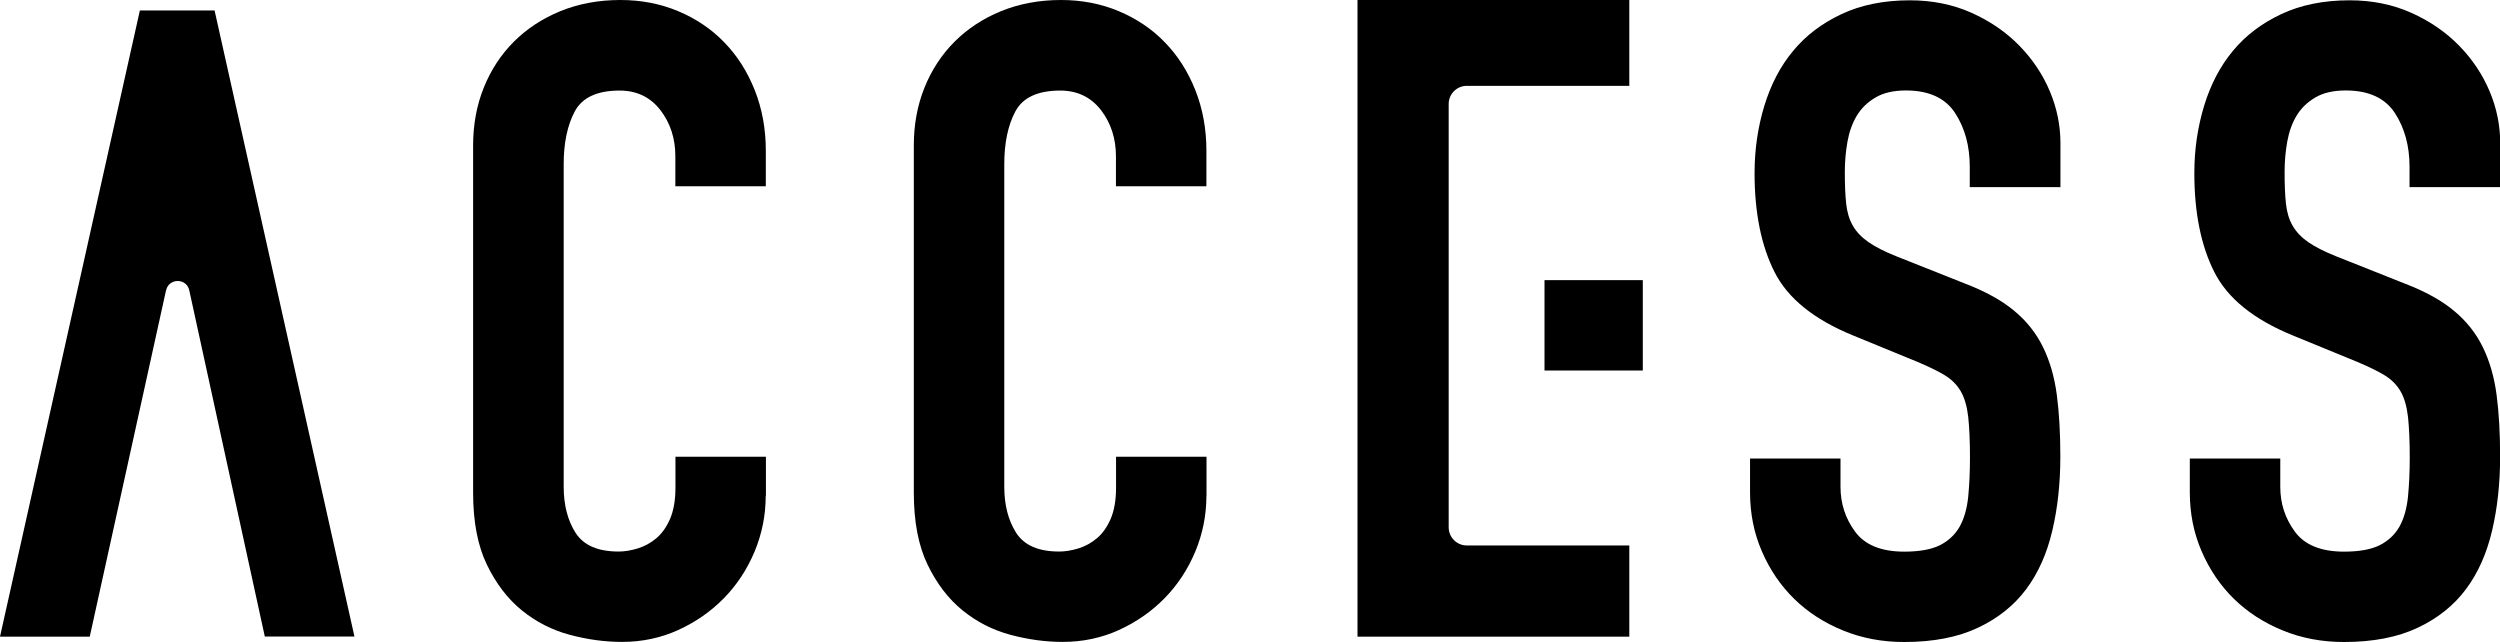
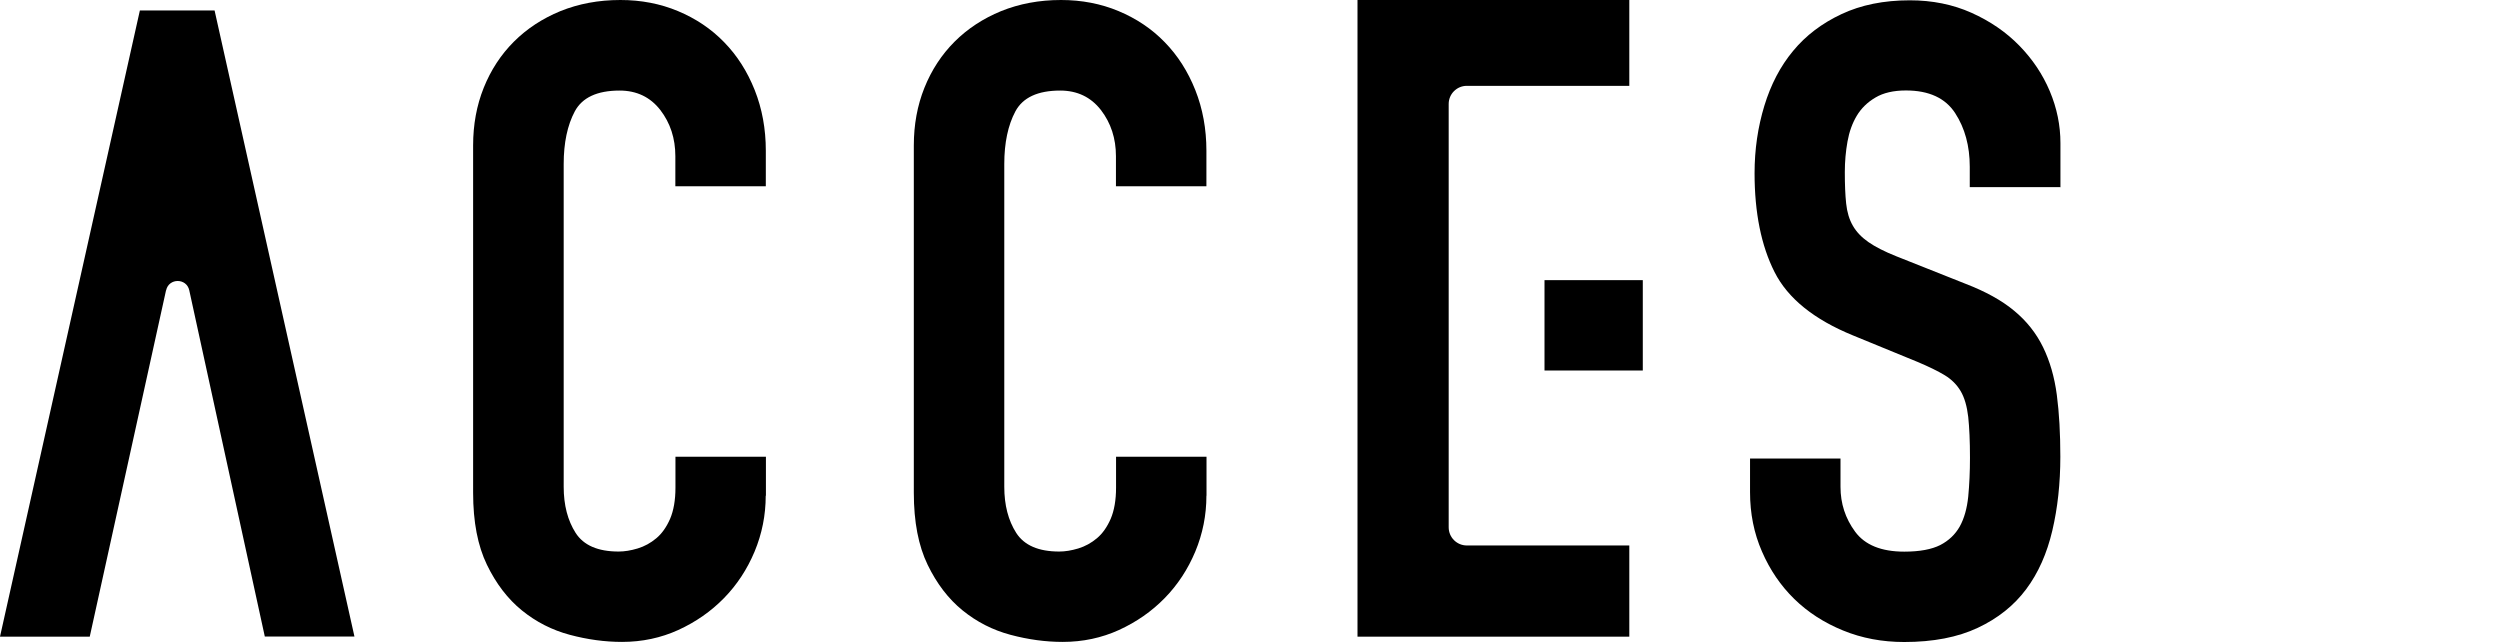
<svg xmlns="http://www.w3.org/2000/svg" id="_レイヤー_2" viewBox="0 0 242.91 62.38">
  <defs>
    <style>.cls-1{stroke-width:0px;}</style>
  </defs>
  <g id="_レイヤー_2-2">
    <path class="cls-1" d="m74.4,48.16c0,1.89-.36,3.7-1.08,5.43-.72,1.72-1.71,3.23-2.97,4.52-1.26,1.29-2.74,2.32-4.44,3.1-1.69.77-3.52,1.16-5.47,1.16-1.67,0-3.36-.23-5.08-.69-1.72-.46-3.27-1.25-4.65-2.37s-2.51-2.6-3.4-4.44c-.89-1.84-1.34-4.16-1.34-6.98V14.13c0-2.01.34-3.88,1.03-5.6.69-1.72,1.67-3.22,2.93-4.48,1.26-1.26,2.77-2.25,4.52-2.97C56.21.37,58.15,0,60.28,0c2.01,0,3.88.36,5.6,1.08,1.72.72,3.22,1.72,4.48,3.02,1.26,1.29,2.25,2.84,2.97,4.65.72,1.81,1.08,3.78,1.08,5.9v3.45h-8.79v-2.93c0-1.72-.49-3.22-1.46-4.48-.98-1.26-2.3-1.89-3.96-1.89-2.18,0-3.63.68-4.35,2.02-.72,1.35-1.08,3.06-1.08,5.12v31.36c0,1.78.39,3.27,1.16,4.48.78,1.21,2.17,1.81,4.18,1.81.57,0,1.19-.1,1.85-.3.66-.2,1.26-.53,1.81-.99.55-.46.99-1.09,1.34-1.89.34-.8.52-1.81.52-3.02v-3.01h8.79v3.79Z" />
    <path class="cls-1" d="m117.22,48.16c0,1.89-.36,3.7-1.08,5.43-.72,1.72-1.71,3.23-2.97,4.52-1.26,1.29-2.74,2.32-4.44,3.1-1.69.77-3.52,1.16-5.47,1.16-1.67,0-3.36-.23-5.08-.69-1.72-.46-3.27-1.25-4.65-2.37-1.38-1.12-2.51-2.6-3.4-4.44-.89-1.84-1.34-4.16-1.34-6.98V14.13c0-2.01.34-3.88,1.03-5.6.69-1.72,1.67-3.22,2.93-4.48,1.26-1.26,2.77-2.25,4.52-2.97C99.03.37,100.97,0,103.09,0c2.01,0,3.88.36,5.6,1.08,1.72.72,3.22,1.72,4.48,3.02,1.26,1.29,2.25,2.84,2.97,4.65.72,1.81,1.08,3.78,1.08,5.9v3.45h-8.79v-2.93c0-1.72-.49-3.22-1.46-4.48-.98-1.26-2.3-1.89-3.96-1.89-2.18,0-3.63.68-4.35,2.02-.72,1.35-1.08,3.06-1.08,5.12v31.36c0,1.78.39,3.27,1.16,4.48.78,1.21,2.17,1.81,4.18,1.81.57,0,1.19-.1,1.85-.3.66-.2,1.26-.53,1.81-.99.55-.46.99-1.09,1.34-1.89.34-.8.52-1.81.52-3.02v-3.01h8.79v3.79Z" />
    <path class="cls-1" d="m200.18,18.18h-8.79v-1.98c0-2.01-.47-3.75-1.42-5.21-.95-1.46-2.54-2.2-4.78-2.2-1.21,0-2.2.23-2.97.69-.78.46-1.38,1.05-1.81,1.77-.43.72-.73,1.55-.9,2.5-.17.95-.26,1.94-.26,2.97,0,1.21.04,2.23.13,3.06.09.83.3,1.55.65,2.15.34.6.85,1.13,1.51,1.59.66.46,1.56.92,2.71,1.38l6.72,2.67c1.95.75,3.53,1.62,4.74,2.63,1.21,1,2.14,2.18,2.8,3.53.66,1.35,1.11,2.9,1.34,4.65.23,1.75.34,3.75.34,5.99,0,2.59-.26,4.98-.78,7.19-.52,2.21-1.36,4.11-2.54,5.69-1.18,1.58-2.74,2.83-4.7,3.75-1.95.92-4.34,1.38-7.15,1.38-2.13,0-4.11-.37-5.94-1.12-1.84-.75-3.42-1.77-4.74-3.06-1.32-1.29-2.37-2.83-3.14-4.61-.78-1.78-1.16-3.7-1.16-5.77v-3.27h8.79v2.76c0,1.61.47,3.06,1.42,4.35.95,1.29,2.54,1.94,4.78,1.94,1.49,0,2.66-.22,3.49-.64.83-.43,1.46-1.03,1.9-1.81.43-.78.7-1.74.82-2.89.11-1.15.17-2.41.17-3.79,0-1.61-.06-2.93-.17-3.96-.12-1.03-.36-1.87-.73-2.5-.37-.63-.89-1.15-1.55-1.55-.66-.4-1.54-.83-2.63-1.29l-6.29-2.58c-3.79-1.55-6.33-3.6-7.62-6.16-1.29-2.55-1.94-5.76-1.94-9.6,0-2.3.32-4.48.95-6.55.63-2.07,1.56-3.85,2.8-5.34,1.23-1.49,2.8-2.68,4.7-3.57,1.89-.89,4.11-1.34,6.63-1.34,2.18,0,4.18.4,5.99,1.21,1.81.81,3.36,1.87,4.65,3.19,1.29,1.32,2.28,2.8,2.97,4.44.69,1.64,1.03,3.32,1.03,5.04v4.31Z" />
-     <path class="cls-1" d="m242.91,18.18h-8.79v-1.98c0-2.01-.47-3.75-1.42-5.21-.95-1.46-2.54-2.2-4.78-2.2-1.21,0-2.2.23-2.97.69-.78.46-1.38,1.05-1.81,1.77-.43.72-.73,1.55-.9,2.5-.17.95-.26,1.94-.26,2.97,0,1.21.04,2.23.13,3.06.09.83.3,1.55.65,2.15.34.6.85,1.13,1.51,1.59.66.46,1.56.92,2.71,1.38l6.72,2.67c1.95.75,3.53,1.62,4.74,2.63,1.21,1,2.14,2.18,2.8,3.53.66,1.35,1.11,2.9,1.34,4.65.23,1.75.34,3.75.34,5.99,0,2.59-.26,4.98-.78,7.19-.52,2.21-1.36,4.11-2.54,5.69-1.18,1.58-2.74,2.83-4.7,3.75-1.95.92-4.34,1.38-7.15,1.38-2.13,0-4.11-.37-5.94-1.12-1.84-.75-3.42-1.77-4.74-3.06-1.32-1.29-2.37-2.83-3.14-4.61-.78-1.78-1.16-3.7-1.16-5.77v-3.27h8.79v2.76c0,1.61.47,3.06,1.42,4.35.95,1.29,2.54,1.94,4.78,1.94,1.49,0,2.66-.22,3.49-.64.83-.43,1.46-1.03,1.9-1.81.43-.78.7-1.74.82-2.89.11-1.15.17-2.41.17-3.79,0-1.61-.06-2.93-.17-3.96-.12-1.03-.36-1.87-.73-2.5-.37-.63-.89-1.15-1.55-1.55-.66-.4-1.54-.83-2.63-1.29l-6.29-2.58c-3.79-1.55-6.33-3.6-7.62-6.16-1.29-2.55-1.94-5.76-1.94-9.6,0-2.3.32-4.48.95-6.55.63-2.07,1.56-3.85,2.8-5.34,1.23-1.49,2.8-2.68,4.7-3.57,1.89-.89,4.11-1.34,6.63-1.34,2.18,0,4.18.4,5.99,1.21,1.81.81,3.36,1.87,4.65,3.19,1.29,1.32,2.28,2.8,2.97,4.44.69,1.64,1.03,3.32,1.03,5.04v4.31Z" />
    <path class="cls-1" d="m16.13,28.22l-7.41,33.64H0L13.59,1.02h7.26l13.59,60.83h-8.71l-7.34-33.64c-.26-1.21-1.99-1.21-2.25,0Z" />
    <path class="cls-1" d="m158.31,53h-15.79c-.97,0-1.76-.79-1.76-1.76V10.1c0-.97.79-1.76,1.76-1.76h15.79V0h-26.41v61.86h26.41v-8.86Z" />
    <rect class="cls-1" x="150.07" y="27.22" width="9.55" height="8.78" />
  </g>
</svg>